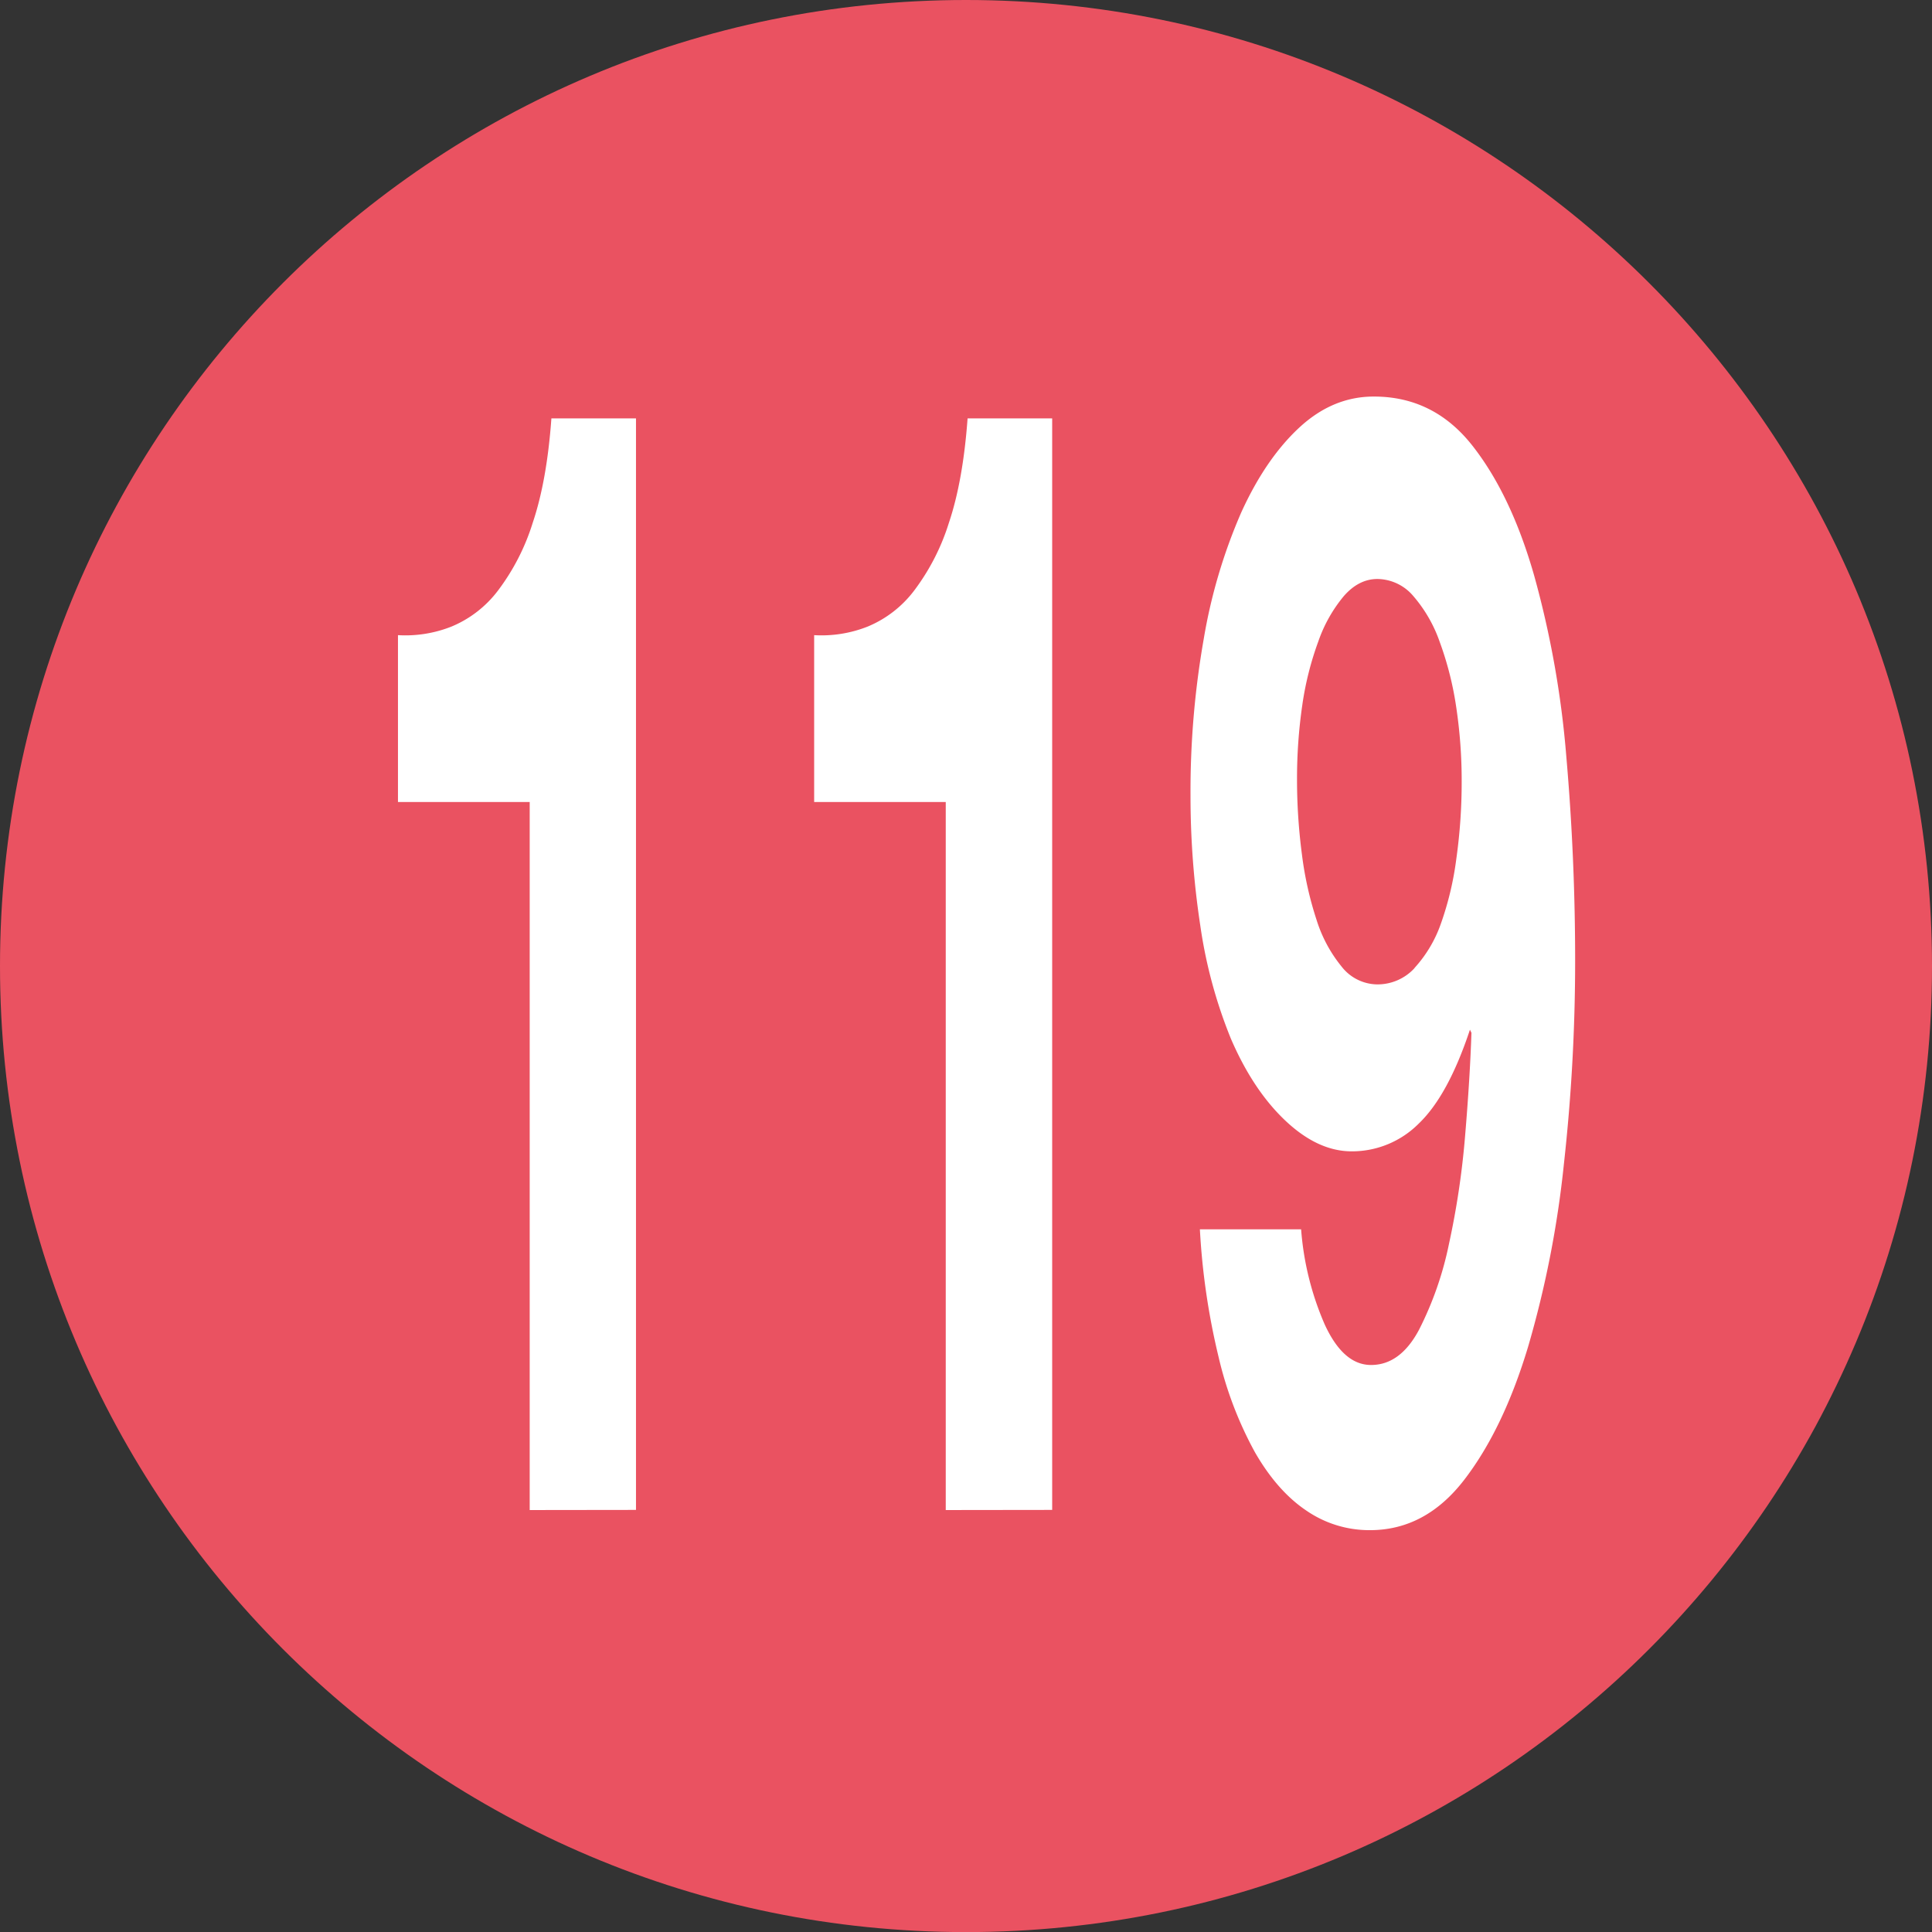
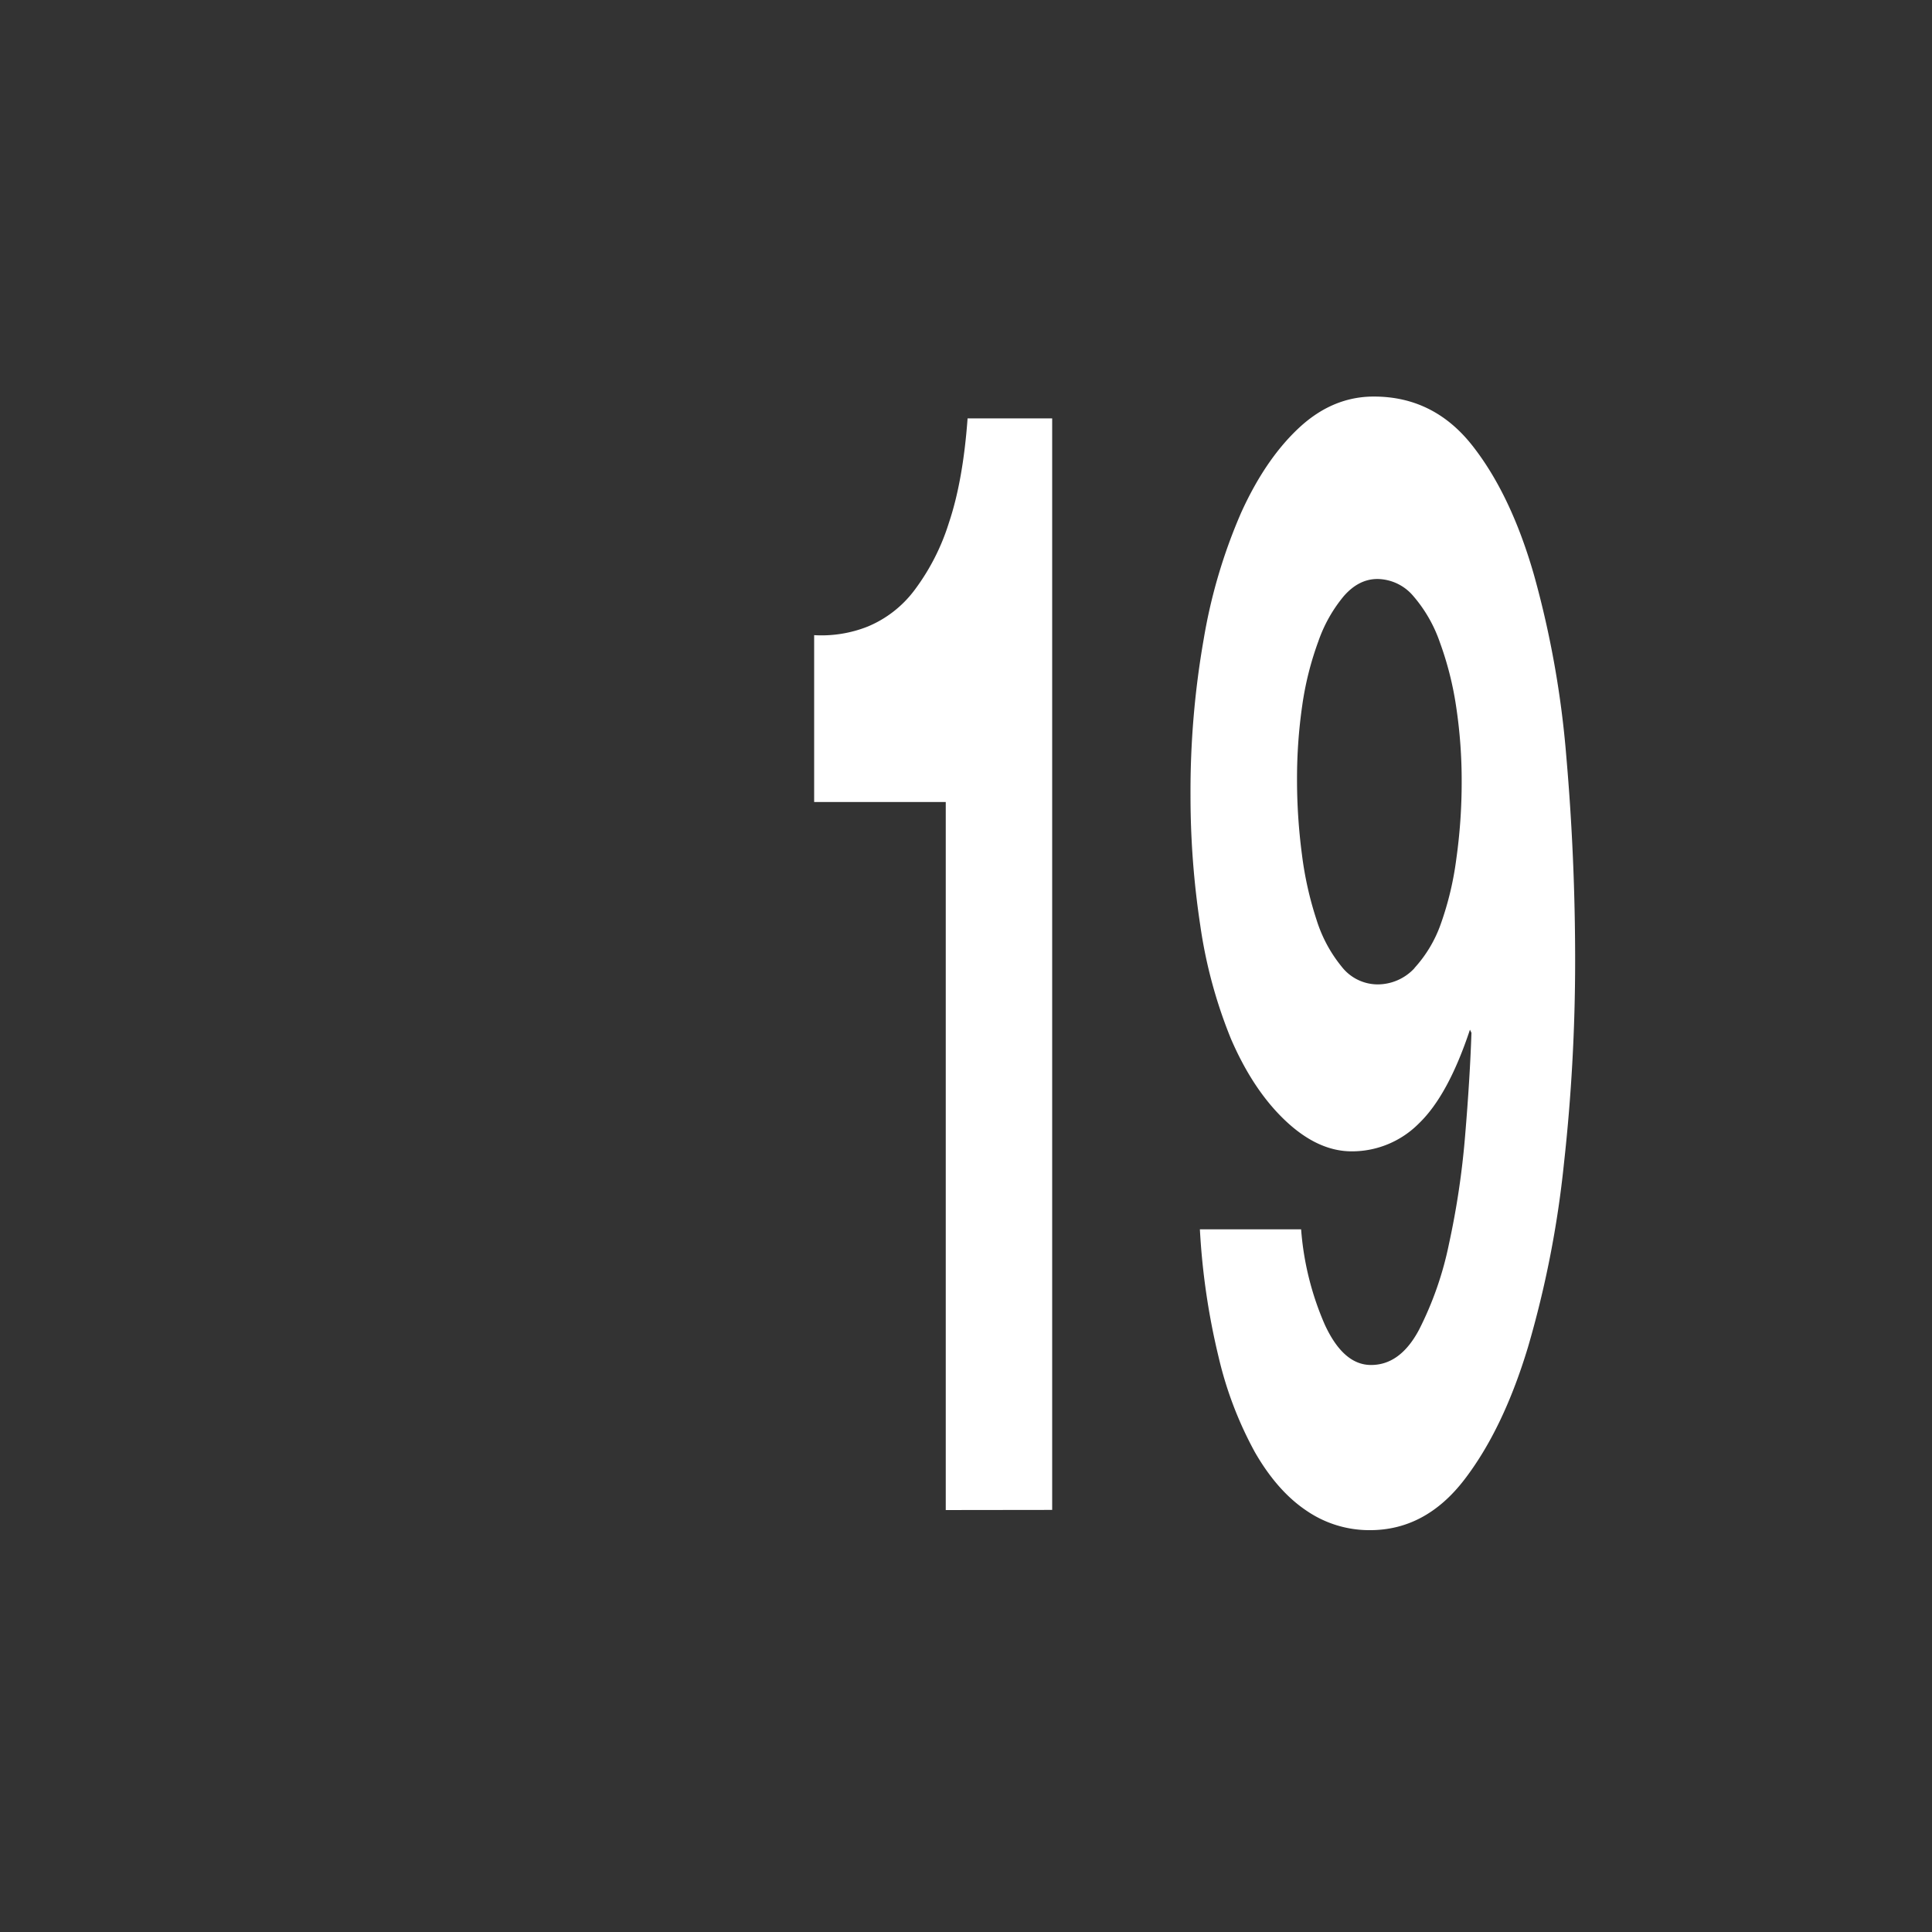
<svg xmlns="http://www.w3.org/2000/svg" id="Calque_1" data-name="Calque 1" viewBox="0 0 438.96 438.98">
  <rect x="0" y="0" width="438.96" height="438.98" fill="#333333" stroke="none" />
  <defs>
    <style>.cls-1{fill:#ea5261;}.cls-2{fill:#fff;}</style>
  </defs>
-   <path class="cls-1" d="M624.6,564.32c121.22,0,219.48-98.26,219.48-219.49S745.82,125.34,624.6,125.34,405.12,223.62,405.12,344.83,503.38,564.32,624.6,564.32" transform="translate(-405.12 -125.34)" />
-   <path class="cls-2" d="M525.47,468.43V307.56H495.54V269.65a28.4,28.4,0,0,0,12.16-1.95,25.48,25.48,0,0,0,10.54-8.15,50.21,50.21,0,0,0,7.91-15.41q3.23-9.57,4.25-23.74h19.22v248Z" transform="translate(-405.12 -125.34)" />
  <path class="cls-2" d="M620,468.43V307.56H590.1V269.65a28.42,28.42,0,0,0,12.16-1.95,25.48,25.48,0,0,0,10.54-8.15,50.43,50.43,0,0,0,7.91-15.41q3.22-9.57,4.25-23.74h19.22v248Z" transform="translate(-405.12 -125.34)" />
  <path class="cls-2" d="M706.1,426.26q4.24,9.23,10.54,9.21,6.63,0,10.89-8a76.87,76.87,0,0,0,6.8-19.49A186.63,186.63,0,0,0,738,383.39q1.1-13.11,1.44-23.39l-.34-.71q-4.94,14.88-11.56,21.26a21.41,21.41,0,0,1-15.31,6.38q-7.65,0-15-6.91t-12.41-18.6a109.17,109.17,0,0,1-7-25.87,195.54,195.54,0,0,1-2.21-29.4,199.87,199.87,0,0,1,3-35.61,122.73,122.73,0,0,1,8.5-28.71q5.54-12.21,13.18-19.31t17-7.08q13.6,0,22.37,11.16t14,29.41A219.11,219.11,0,0,1,761,297.29q2,23,2,46.41a418.4,418.4,0,0,1-2.55,46.07,233.5,233.5,0,0,1-8.16,41.63q-5.61,18.6-14.46,30.12T716.3,473A25.24,25.24,0,0,1,702,468.6q-6.64-4.43-11.74-13.28A85.06,85.06,0,0,1,682,433.7a159.65,159.65,0,0,1-4.26-29.05h23A66.54,66.54,0,0,0,706.1,426.26Zm20.41-81a29.16,29.16,0,0,0,6-10.1A71,71,0,0,0,736,320.5,124.5,124.5,0,0,0,737.22,303,112.31,112.31,0,0,0,736,286.13a74.08,74.08,0,0,0-3.75-14.89,32,32,0,0,0-6-10.45,10.83,10.83,0,0,0-8.17-3.9q-4.25,0-7.65,3.9a32.87,32.87,0,0,0-5.78,10.28A71.07,71.07,0,0,0,701,285.59a115.75,115.75,0,0,0-1.19,16.66,129.94,129.94,0,0,0,1.11,17.18,78.77,78.77,0,0,0,3.32,14.88,31.67,31.67,0,0,0,5.69,10.63A10.4,10.4,0,0,0,718,349,11.41,11.41,0,0,0,726.51,345.3Z" transform="translate(-405.12 -125.34)" />
</svg>